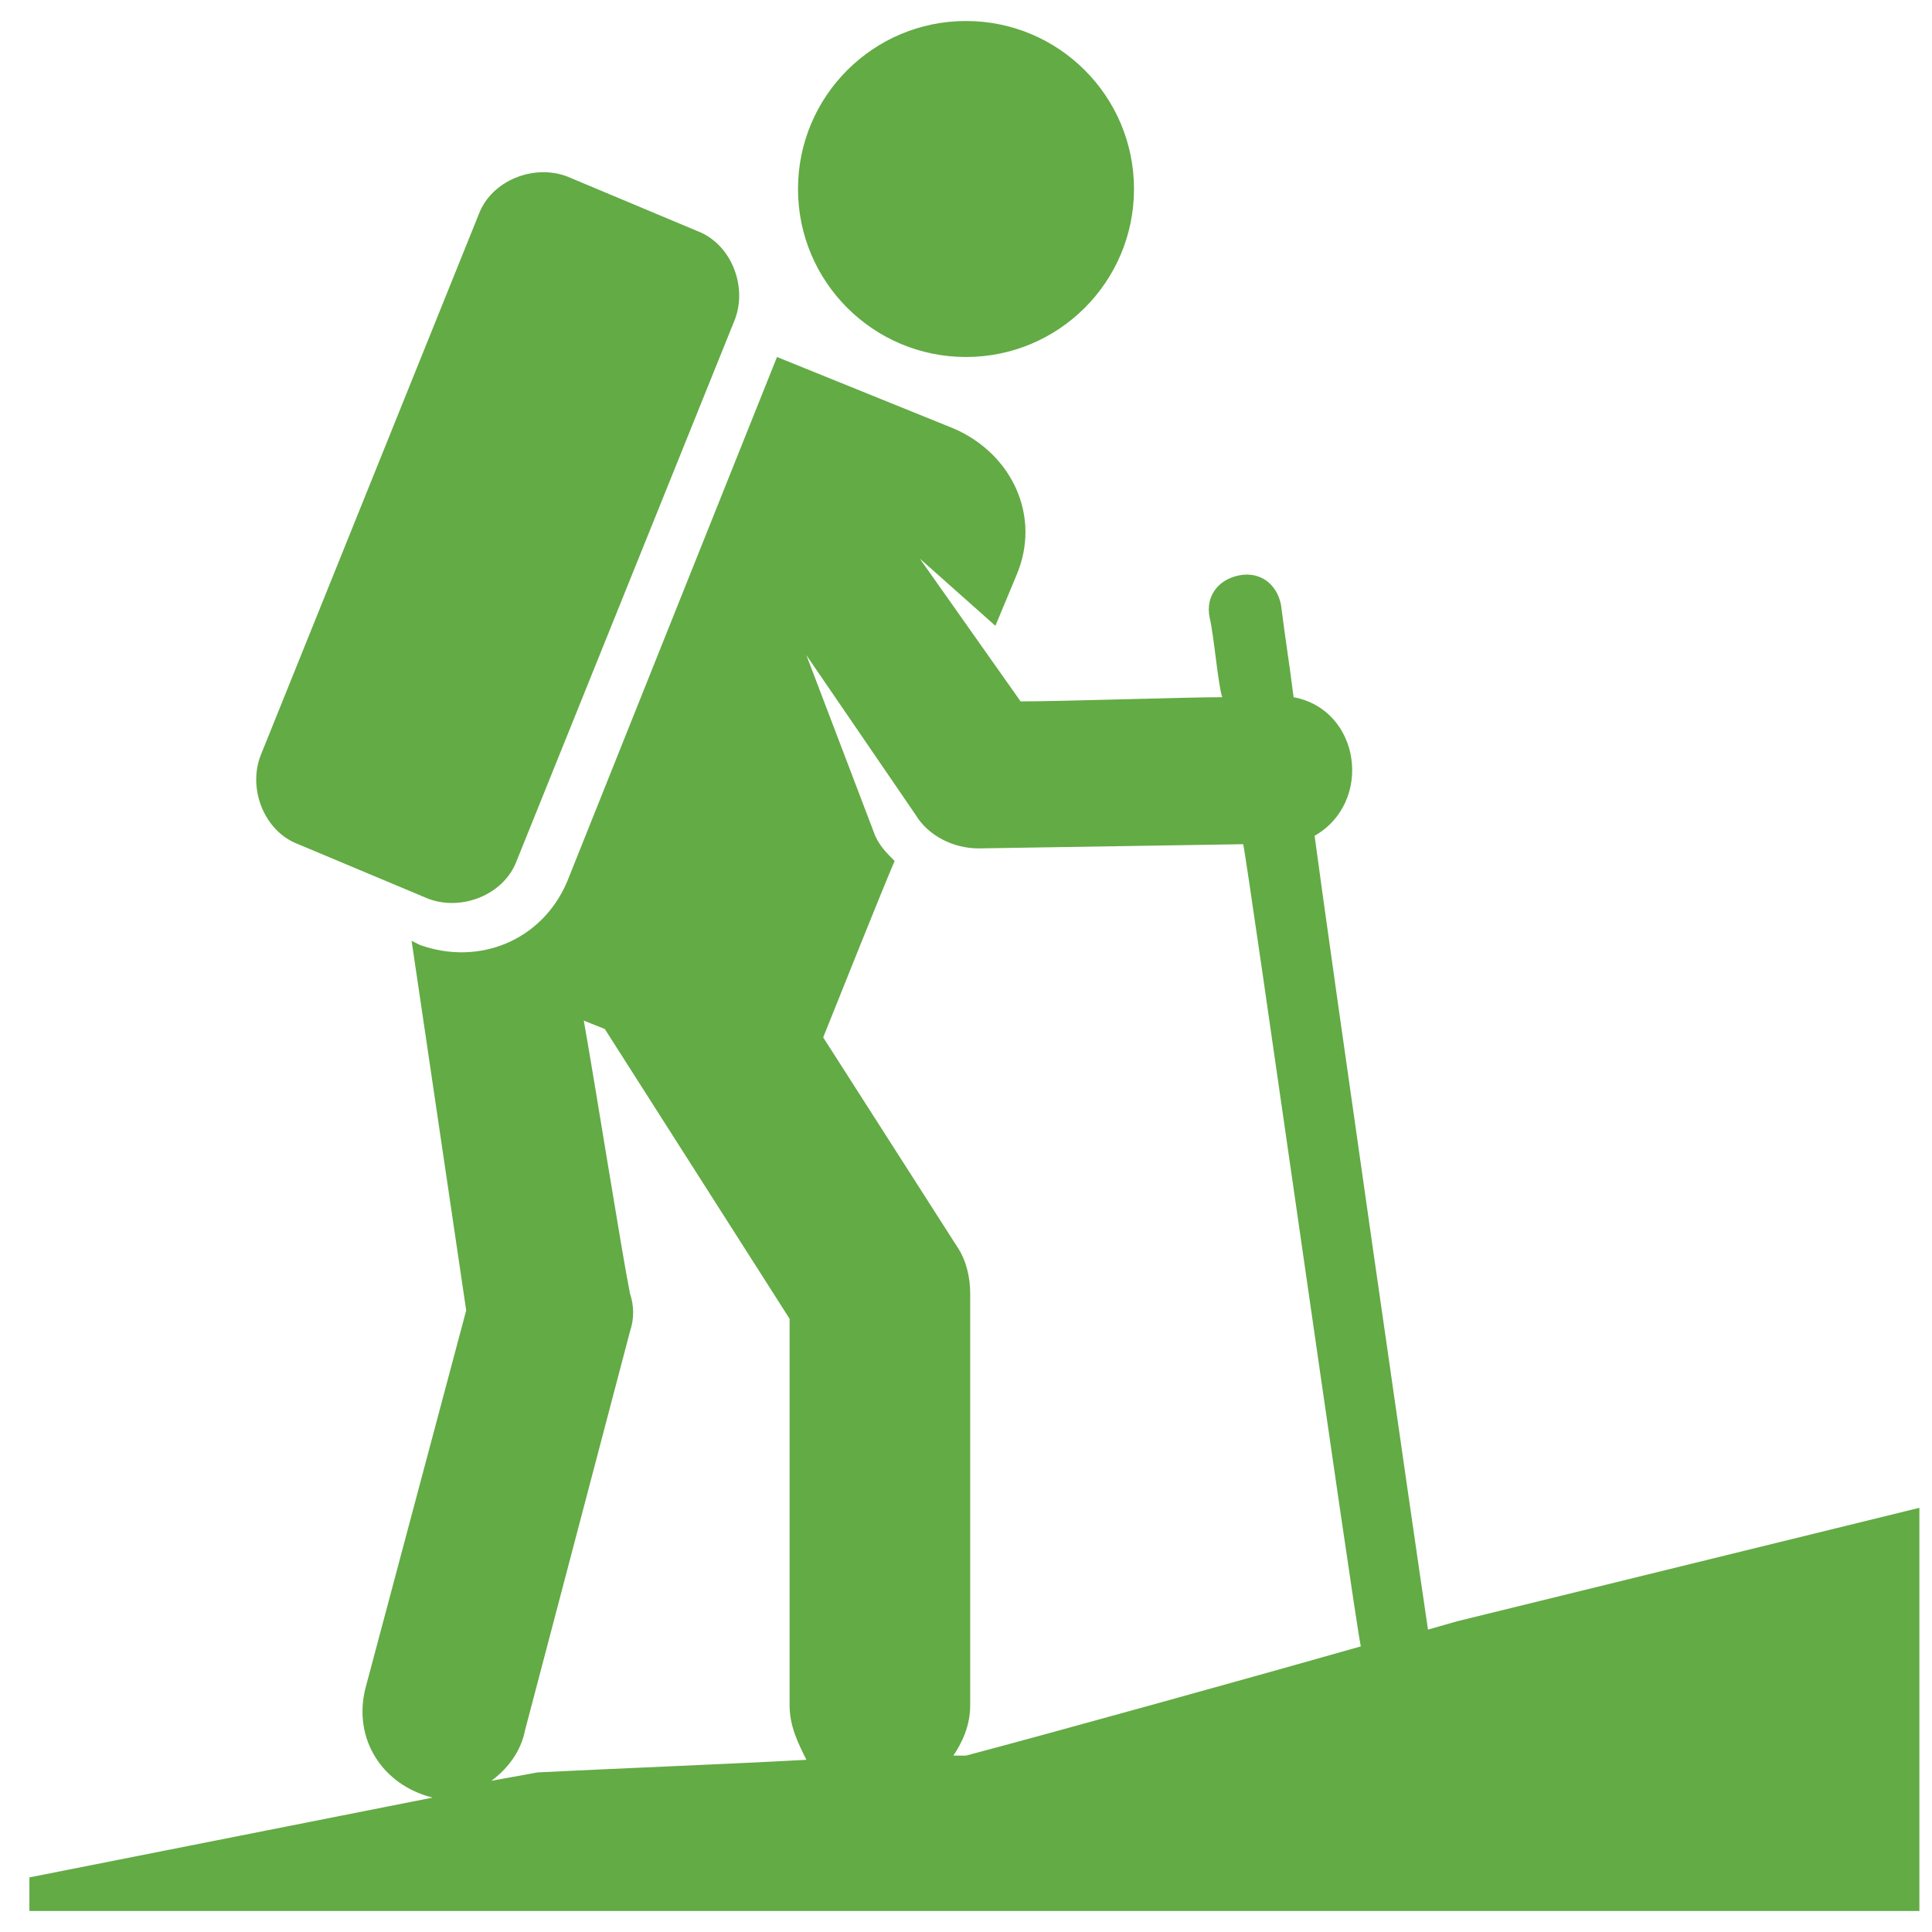
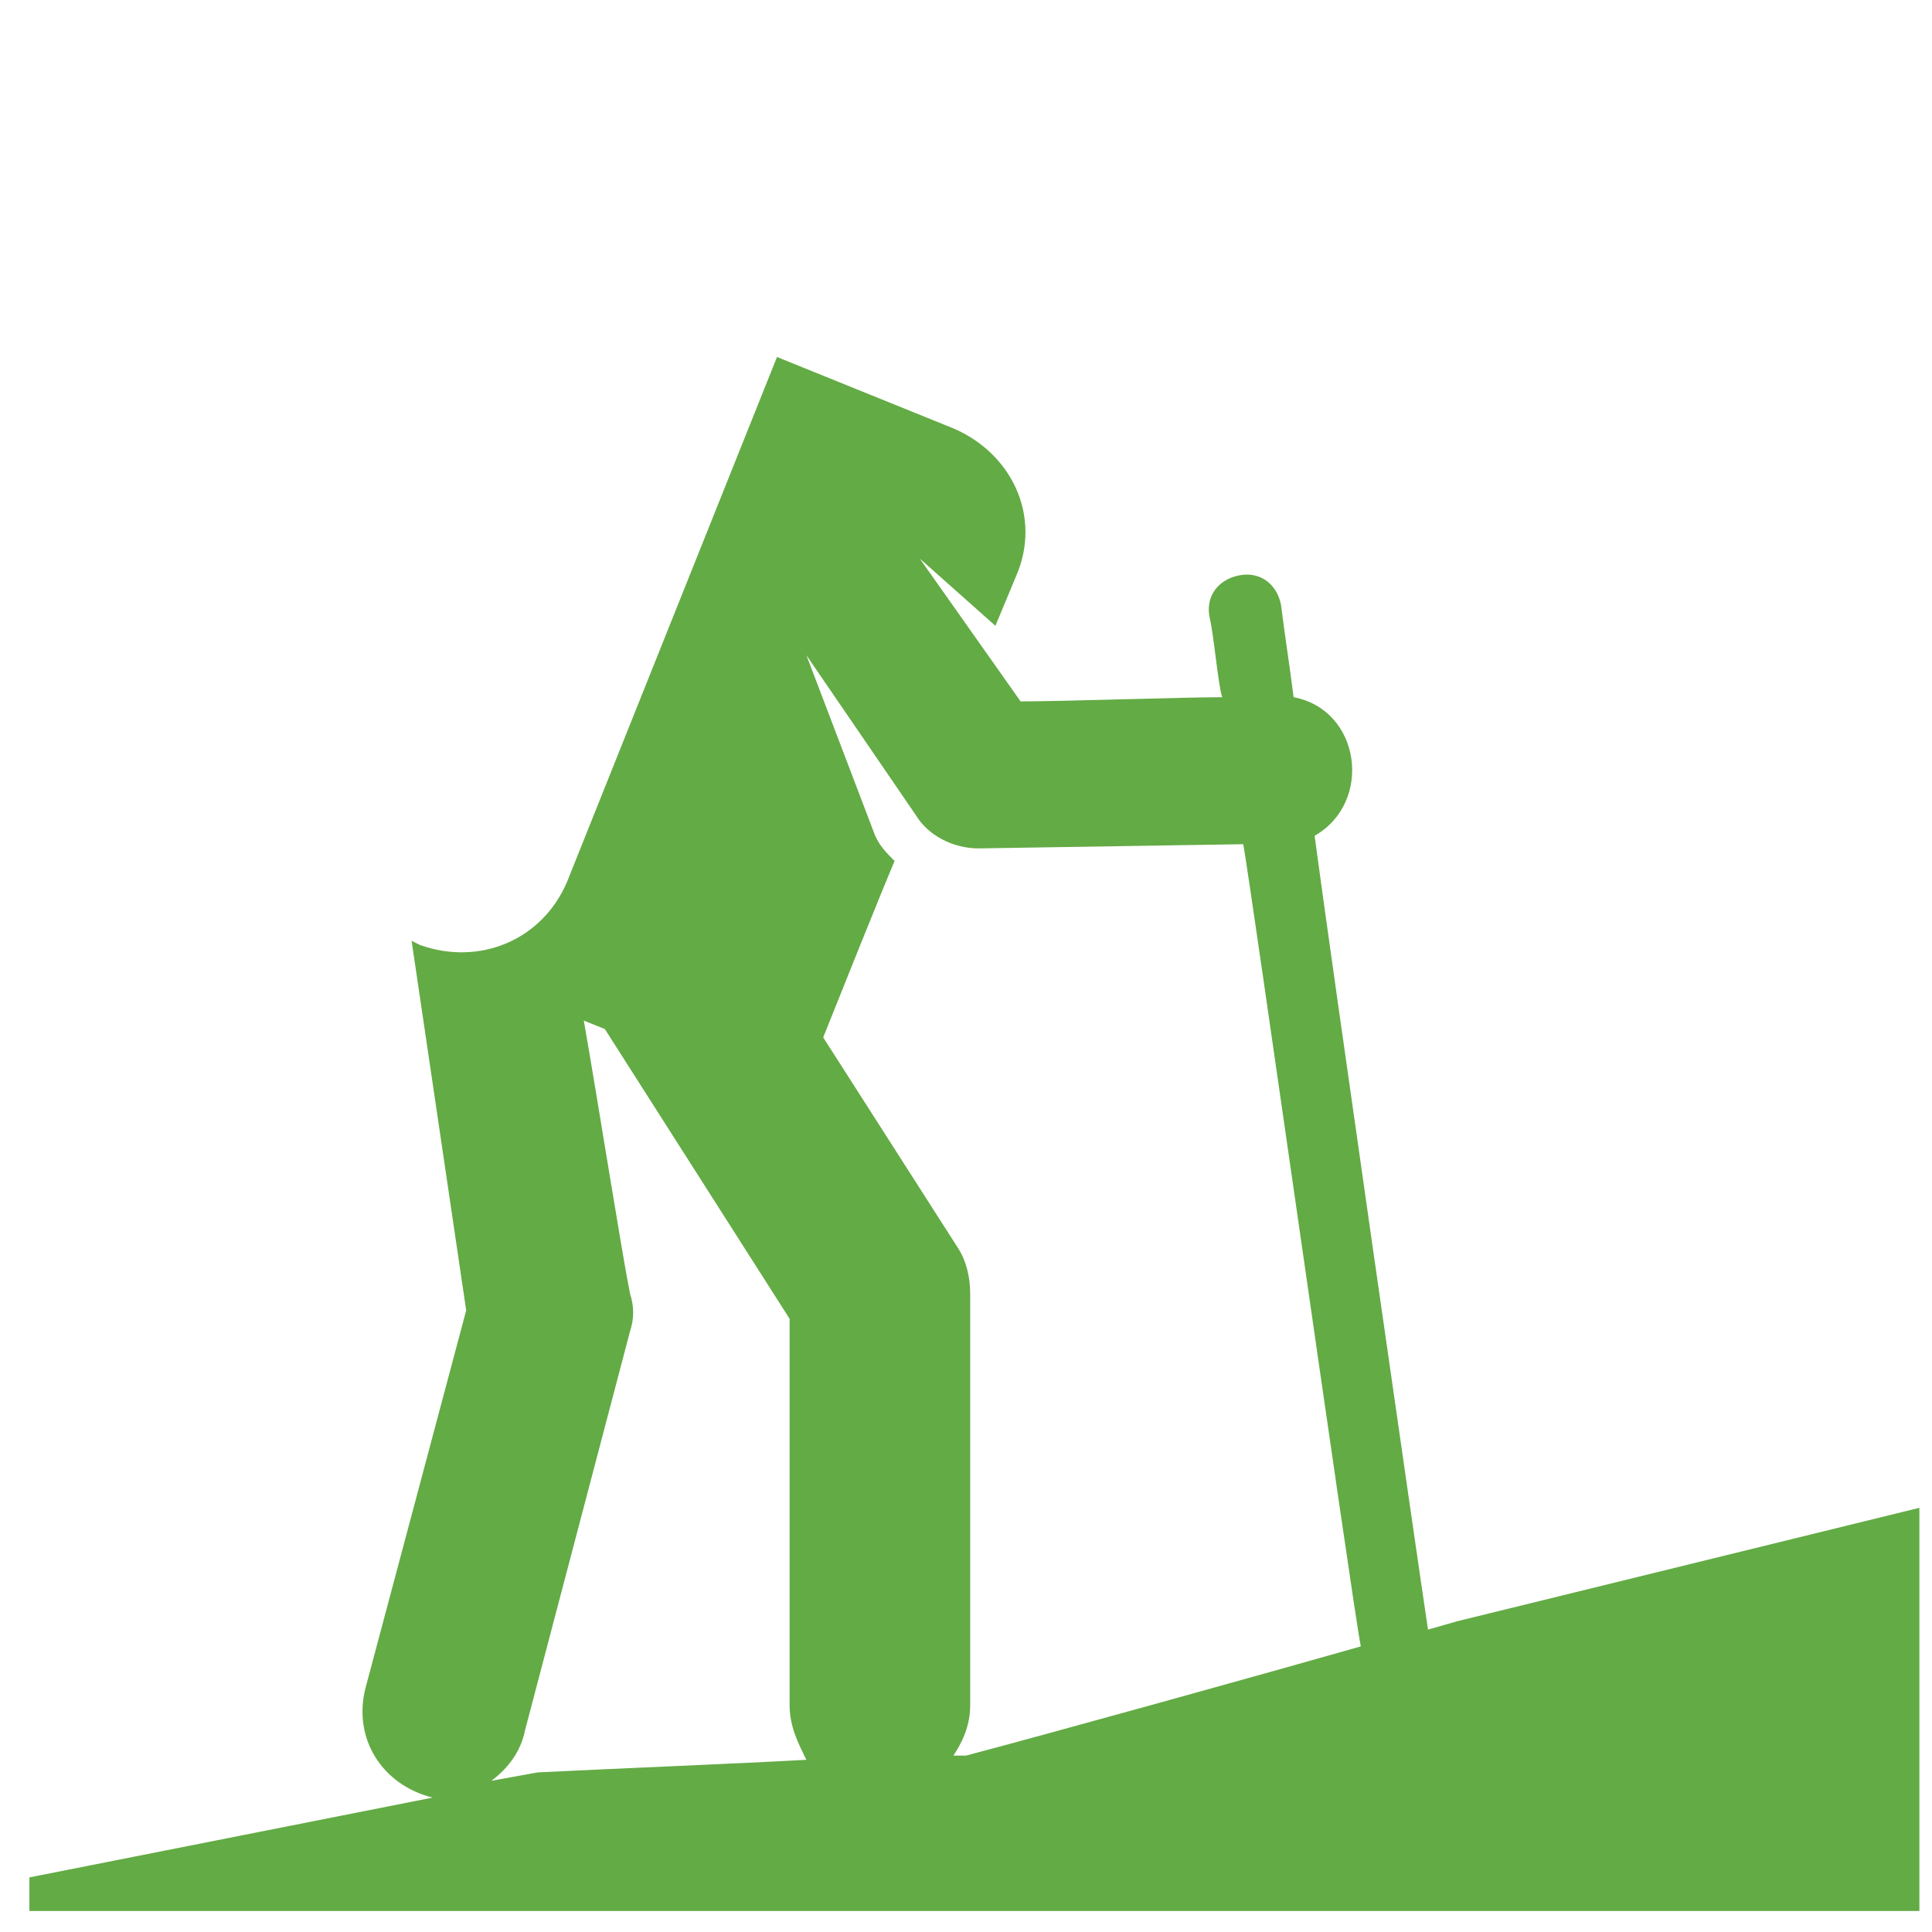
<svg xmlns="http://www.w3.org/2000/svg" version="1.1" id="Layer_1" x="0px" y="0px" width="46px" height="46px" viewBox="0 0 46 46" style="enable-background:new 0 0 46 46;" xml:space="preserve">
  <style type="text/css">
	.Drop_x0020_Shadow{fill:none;}
	.Outer_x0020_Glow_x0020_5_x0020_pt{fill:none;}
	.Jive_GS{fill:#A6D0E4;}
	.st0{fill:#63AB45;}
</style>
  <g>
-     <ellipse id="XMLID_5_" class="st0" cx="23" cy="4.5" rx="4" ry="4" />
    <path class="st0" d="M34.7,38.6L34,38.8c-0.3-2-2.3-15.9-2.7-18.9c1.4-0.8,1.1-3-0.5-3.3c-0.1-0.8-0.2-1.4-0.3-2.2   c-0.1-0.5-0.5-0.8-1-0.7c-0.5,0.1-0.8,0.5-0.7,1c0.1,0.4,0.2,1.6,0.3,1.9c-0.9,0-3.8,0.1-4.8,0.1l-2.4-3.4l1.8,1.6l0.5-1.2   c0.6-1.4-0.1-2.9-1.5-3.5l-4.2-1.7l-5,12.5c-0.6,1.4-2.1,2-3.5,1.5l-0.2-0.1l1.3,8.8l-2.4,9c-0.3,1.2,0.4,2.3,1.6,2.6l-9.6,1.9v0.8   h45v-9.6L34.7,38.6z M12.8,42.2l-1.1,0.2c0.4-0.3,0.7-0.7,0.8-1.2l2.5-9.5c0.1-0.3,0.1-0.6,0-0.9c-0.2-1-0.8-4.8-1.1-6.5l0.5,0.2   l4.4,6.9v9.2c0,0.5,0.2,0.9,0.4,1.3C17.4,42,14.8,42.1,12.8,42.2L12.8,42.2z M23,41.8l-0.3,0c0.2-0.3,0.4-0.7,0.4-1.2v-9.8   c0-0.4-0.1-0.8-0.3-1.1l-3.2-5c0.4-1,1.4-3.5,1.7-4.2c-0.2-0.2-0.4-0.4-0.5-0.7l-1.6-4.2l2.6,3.8c0.3,0.5,0.9,0.8,1.5,0.8l6.3-0.1   c0.1,0.4,2.6,18.1,2.8,19.1C30.3,39.8,24.9,41.3,23,41.8L23,41.8z" />
-     <path id="XMLID_1_" class="st0" d="M7.1,20.1l3.1,1.3c0.8,0.3,1.8-0.1,2.1-0.9l5.2-12.9c0.3-0.8-0.1-1.8-0.9-2.1l-3.1-1.3   c-0.8-0.3-1.8,0.1-2.1,0.9L6.2,18C5.9,18.8,6.3,19.8,7.1,20.1L7.1,20.1z" />
  </g>
</svg>